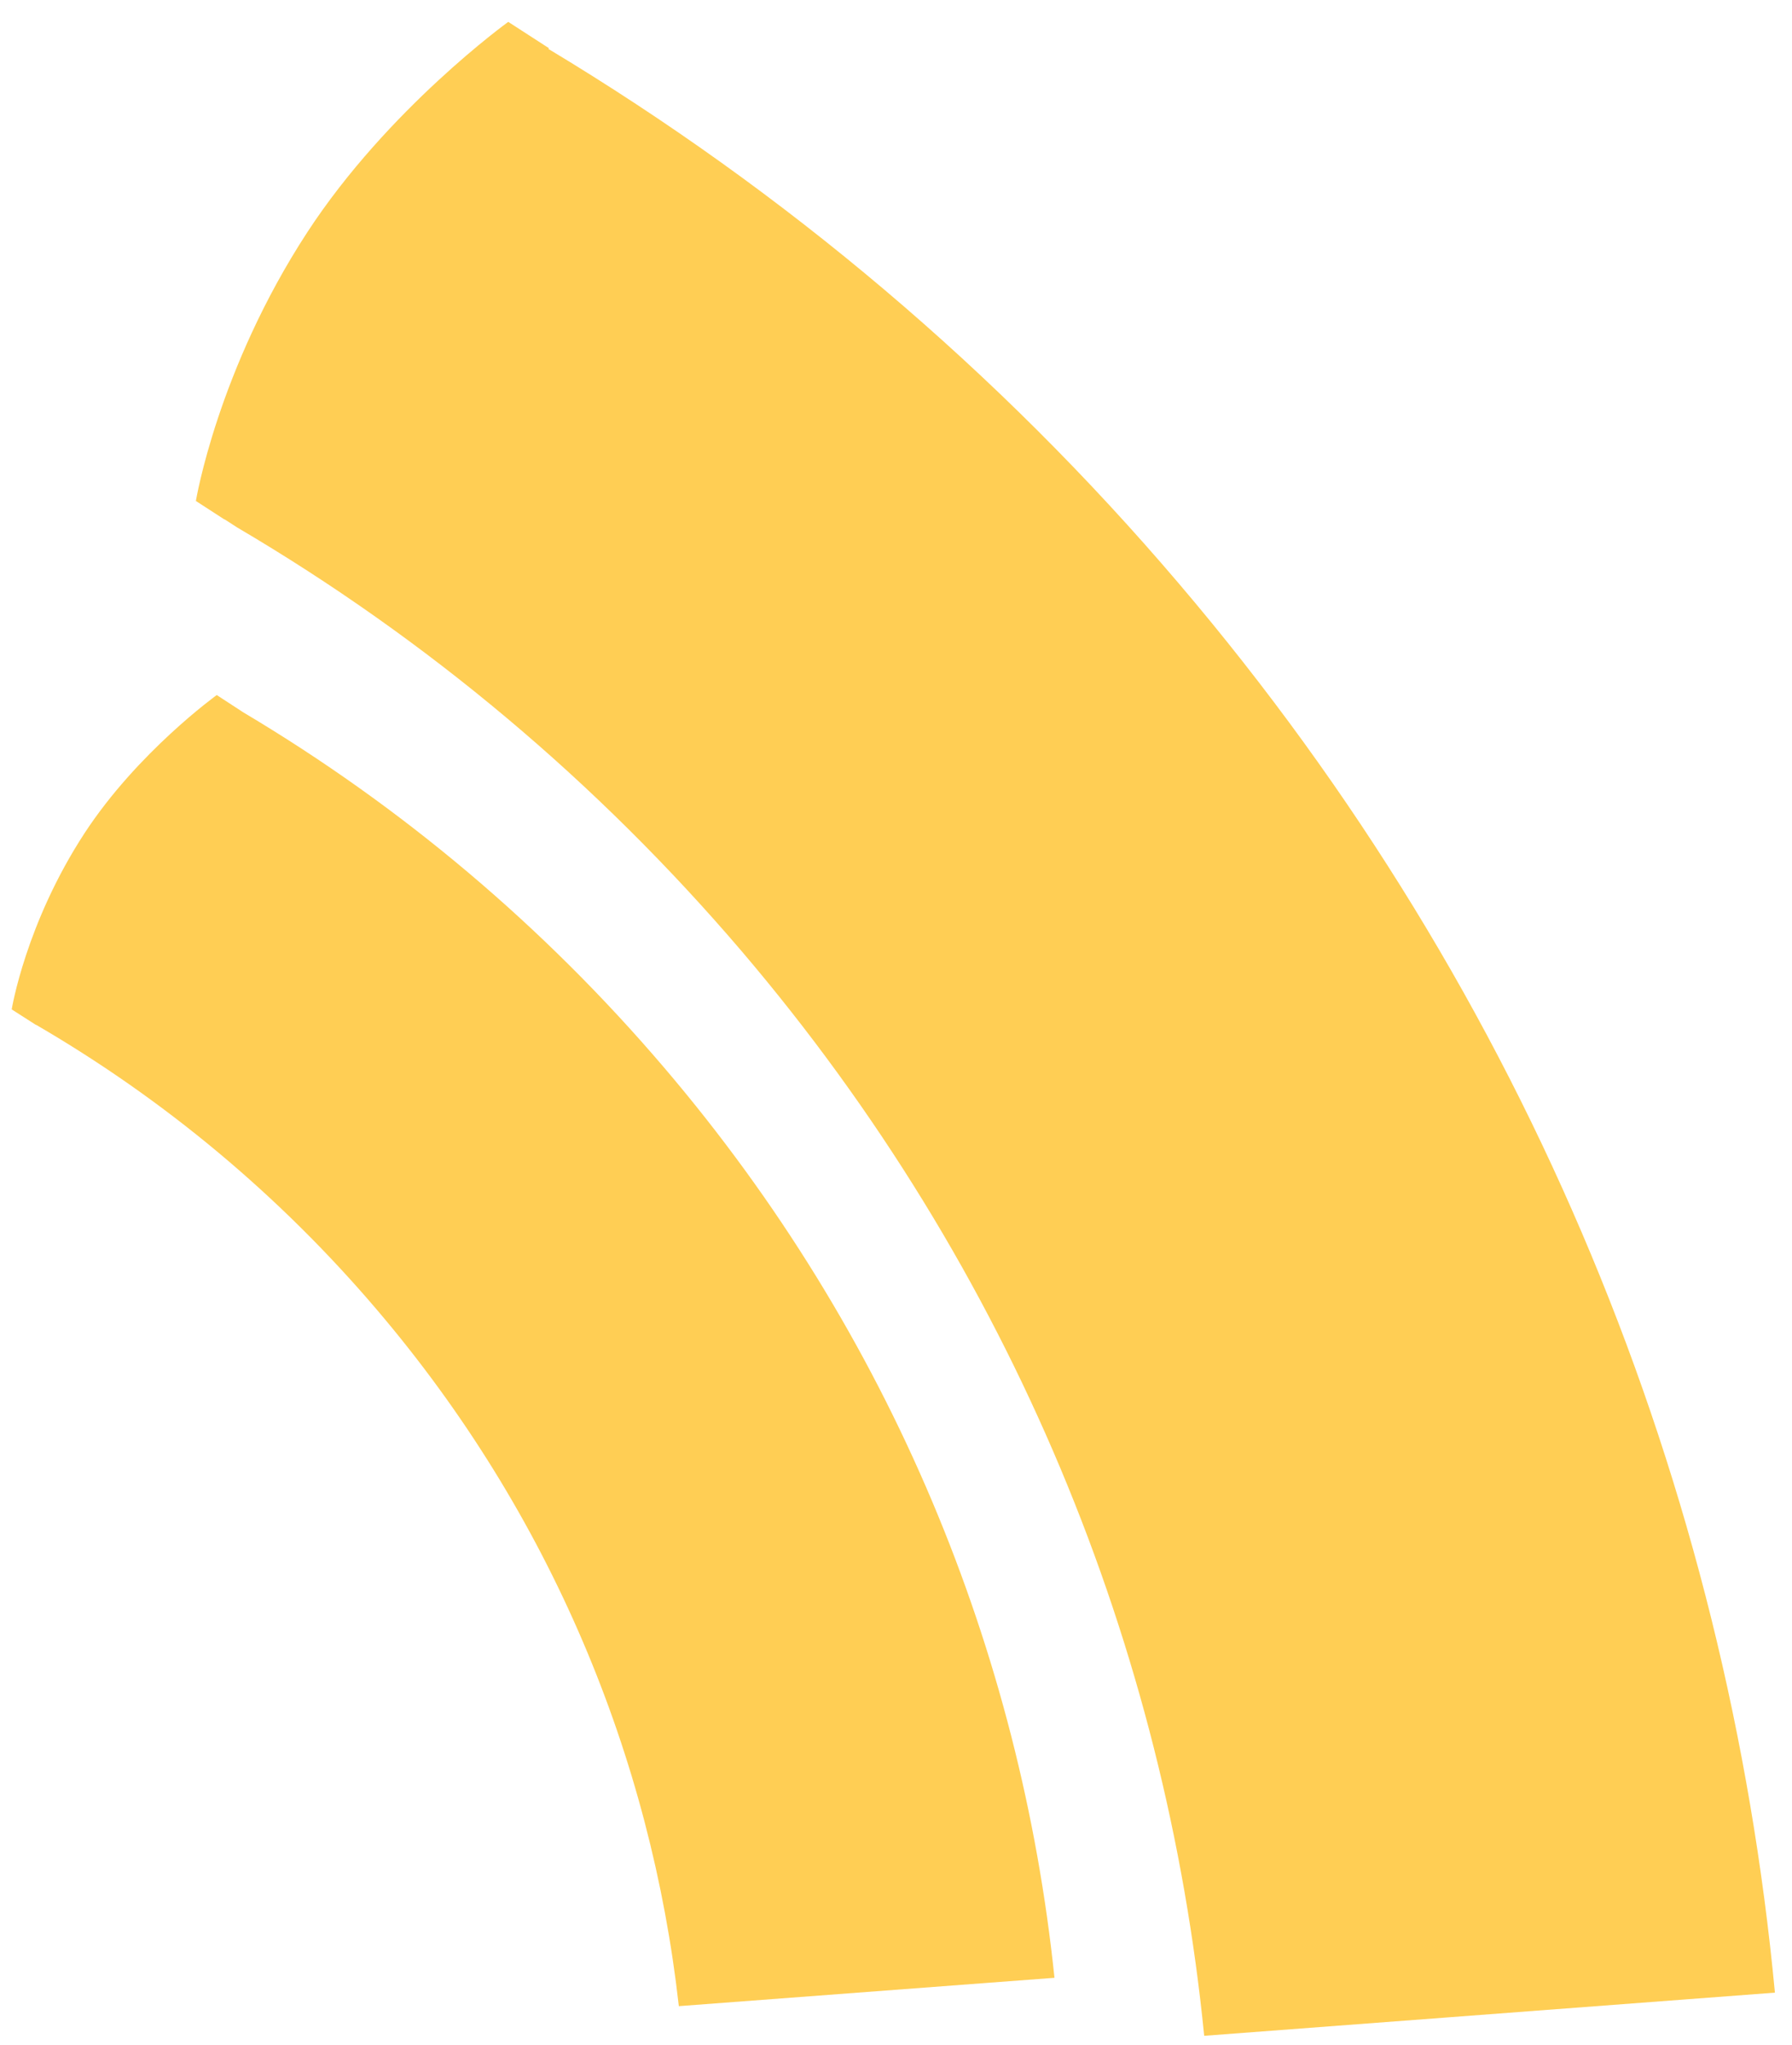
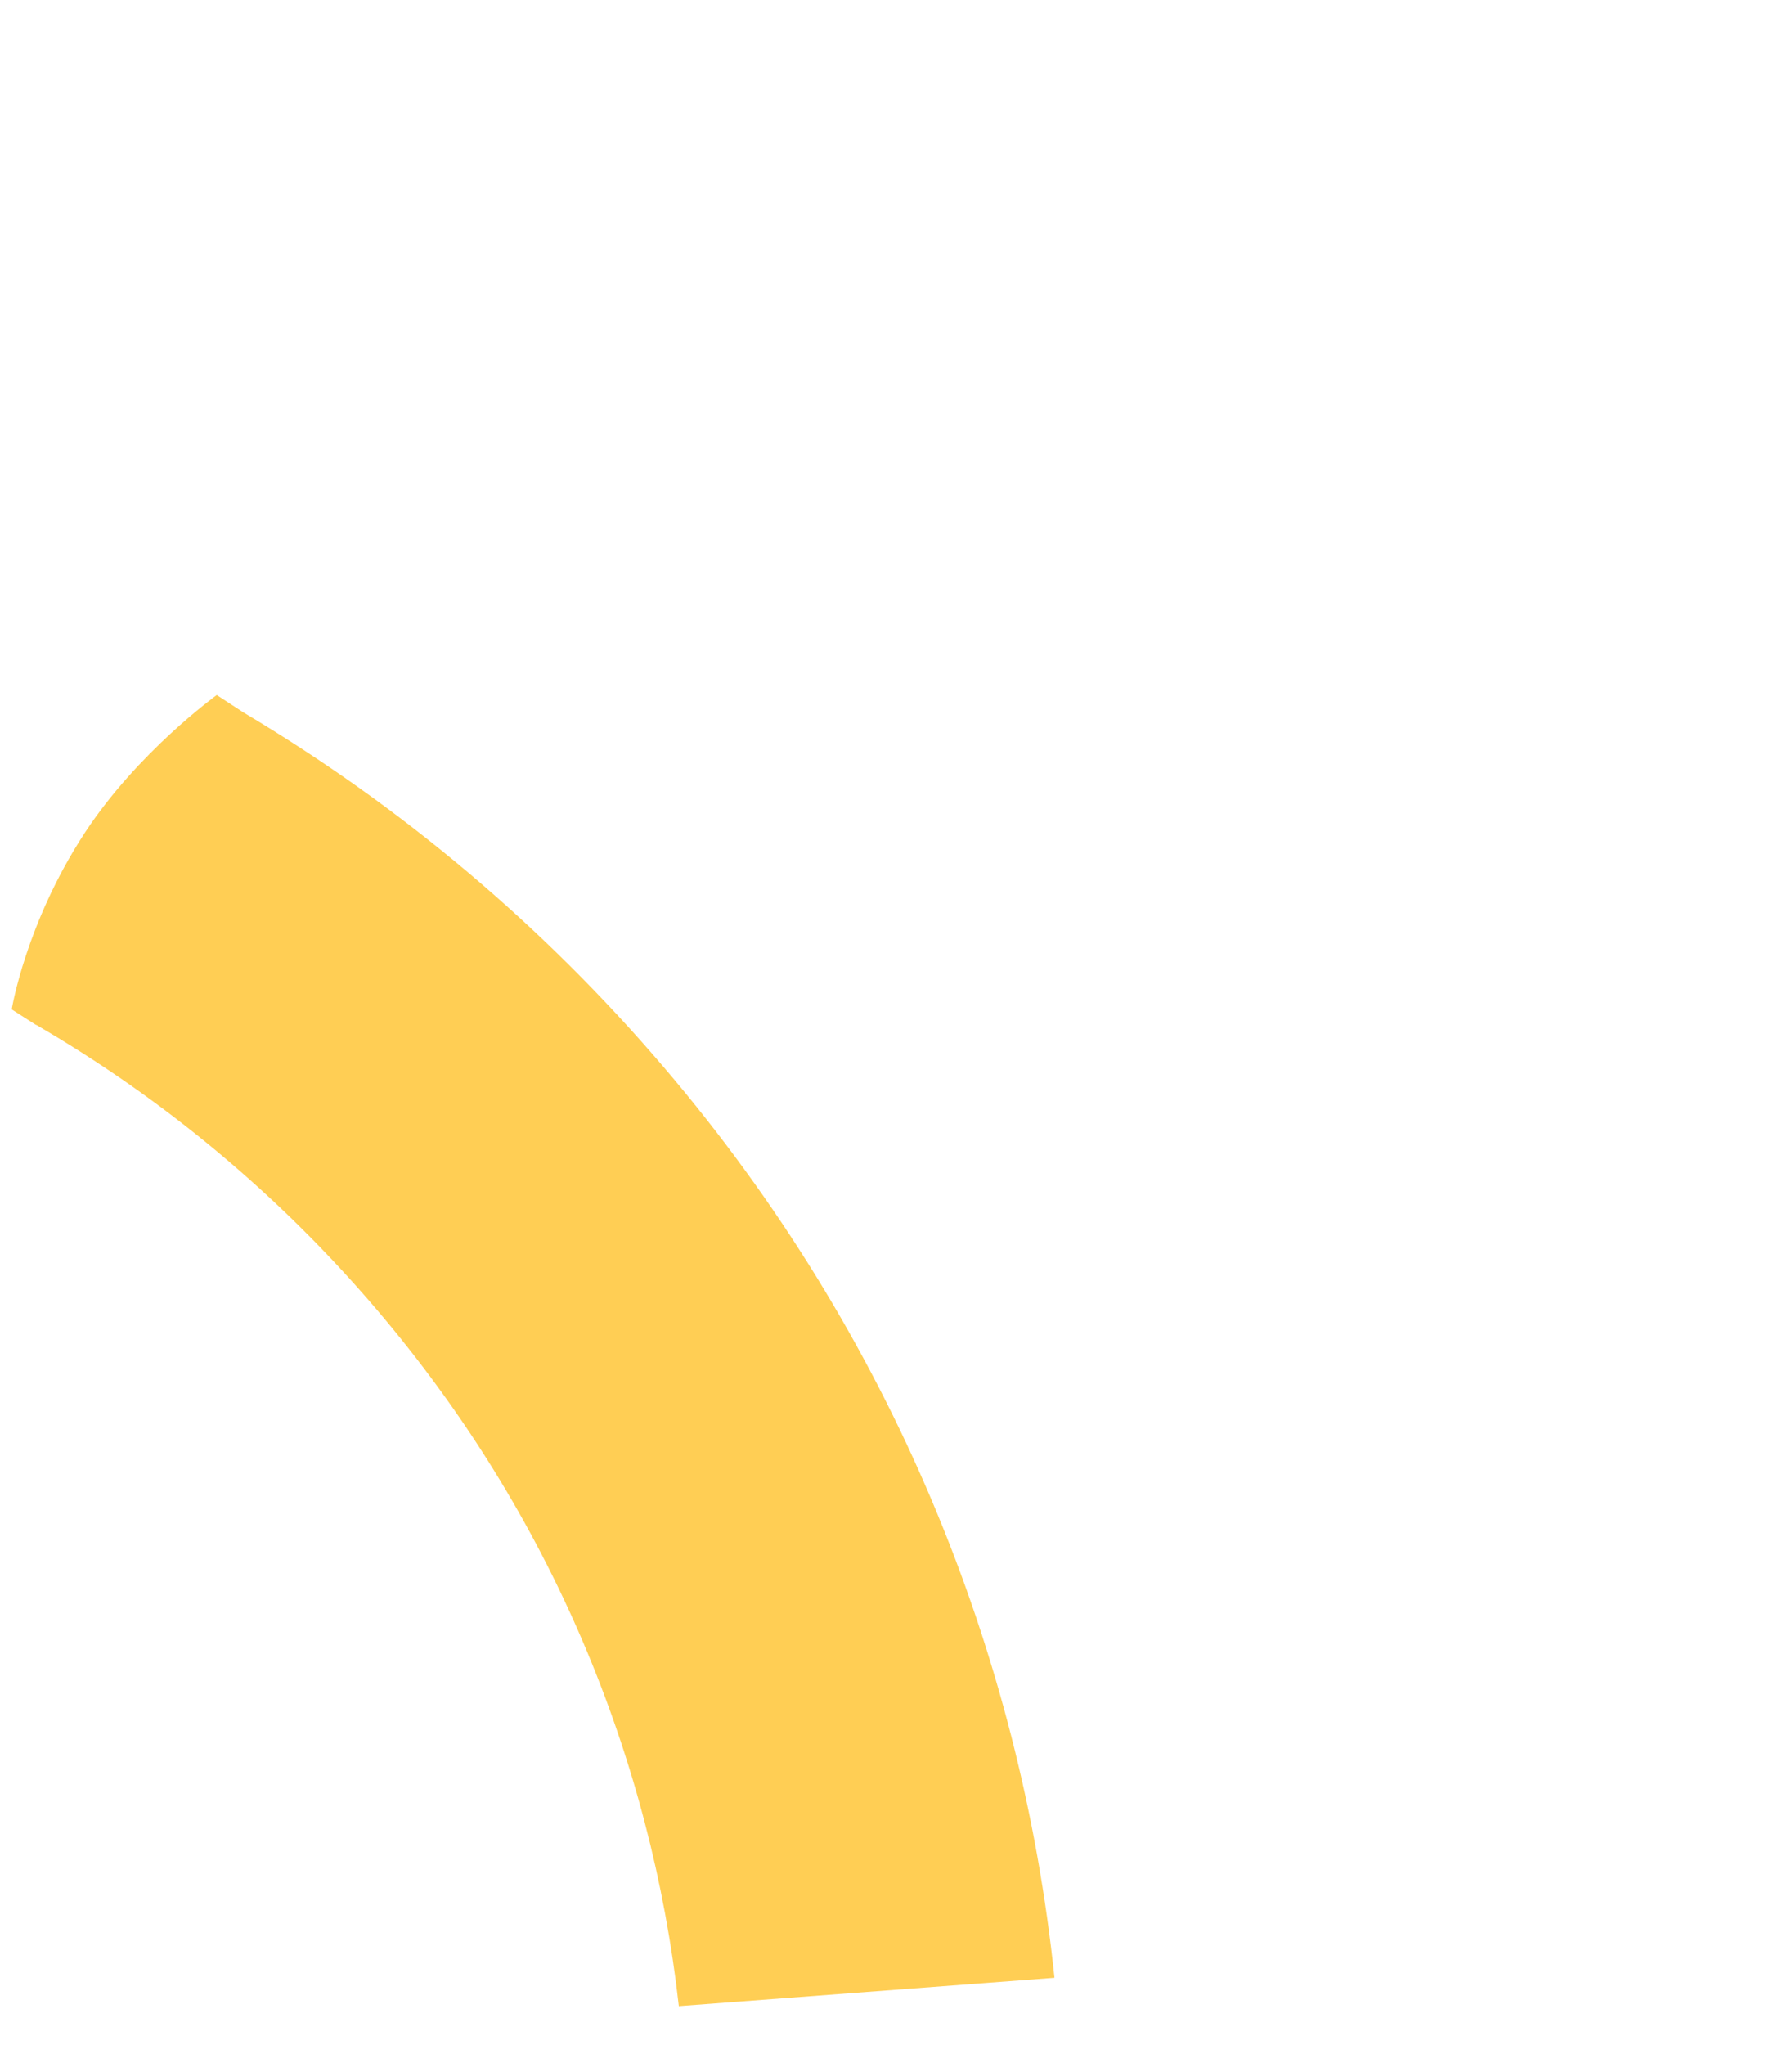
<svg xmlns="http://www.w3.org/2000/svg" width="64" height="73" viewBox="0 0 64 73" fill="none">
-   <path d="M8.025 18.545C8.025 18.545 8.12 18.603 8.155 18.627L8.463 18.827C15.265 22.827 21.334 27.921 26.504 33.979C36.181 45.343 41.635 58.883 43.007 72.683L63.39 71.142C61.699 53.202 54.672 35.591 42.096 20.827C35.637 13.239 28.054 6.839 19.583 1.745L19.607 1.722L18.152 0.781C18.152 0.781 13.857 3.875 10.971 8.298C7.765 13.215 6.996 17.886 6.996 17.886L8.013 18.545H8.025Z" fill="#FFCE54" />
  <path d="M1.294 36.591C5.884 39.261 9.977 42.673 13.455 46.755C19.69 54.072 23.25 62.754 24.244 71.624L37.66 70.612C36.453 59.013 31.851 47.649 23.712 38.108C19.406 33.062 14.354 28.803 8.699 25.439L7.741 24.815C7.741 24.815 4.914 26.85 3.021 29.744C0.915 32.967 0.418 36.038 0.418 36.038L1.282 36.591H1.294Z" fill="#FFCE54" />
</svg>